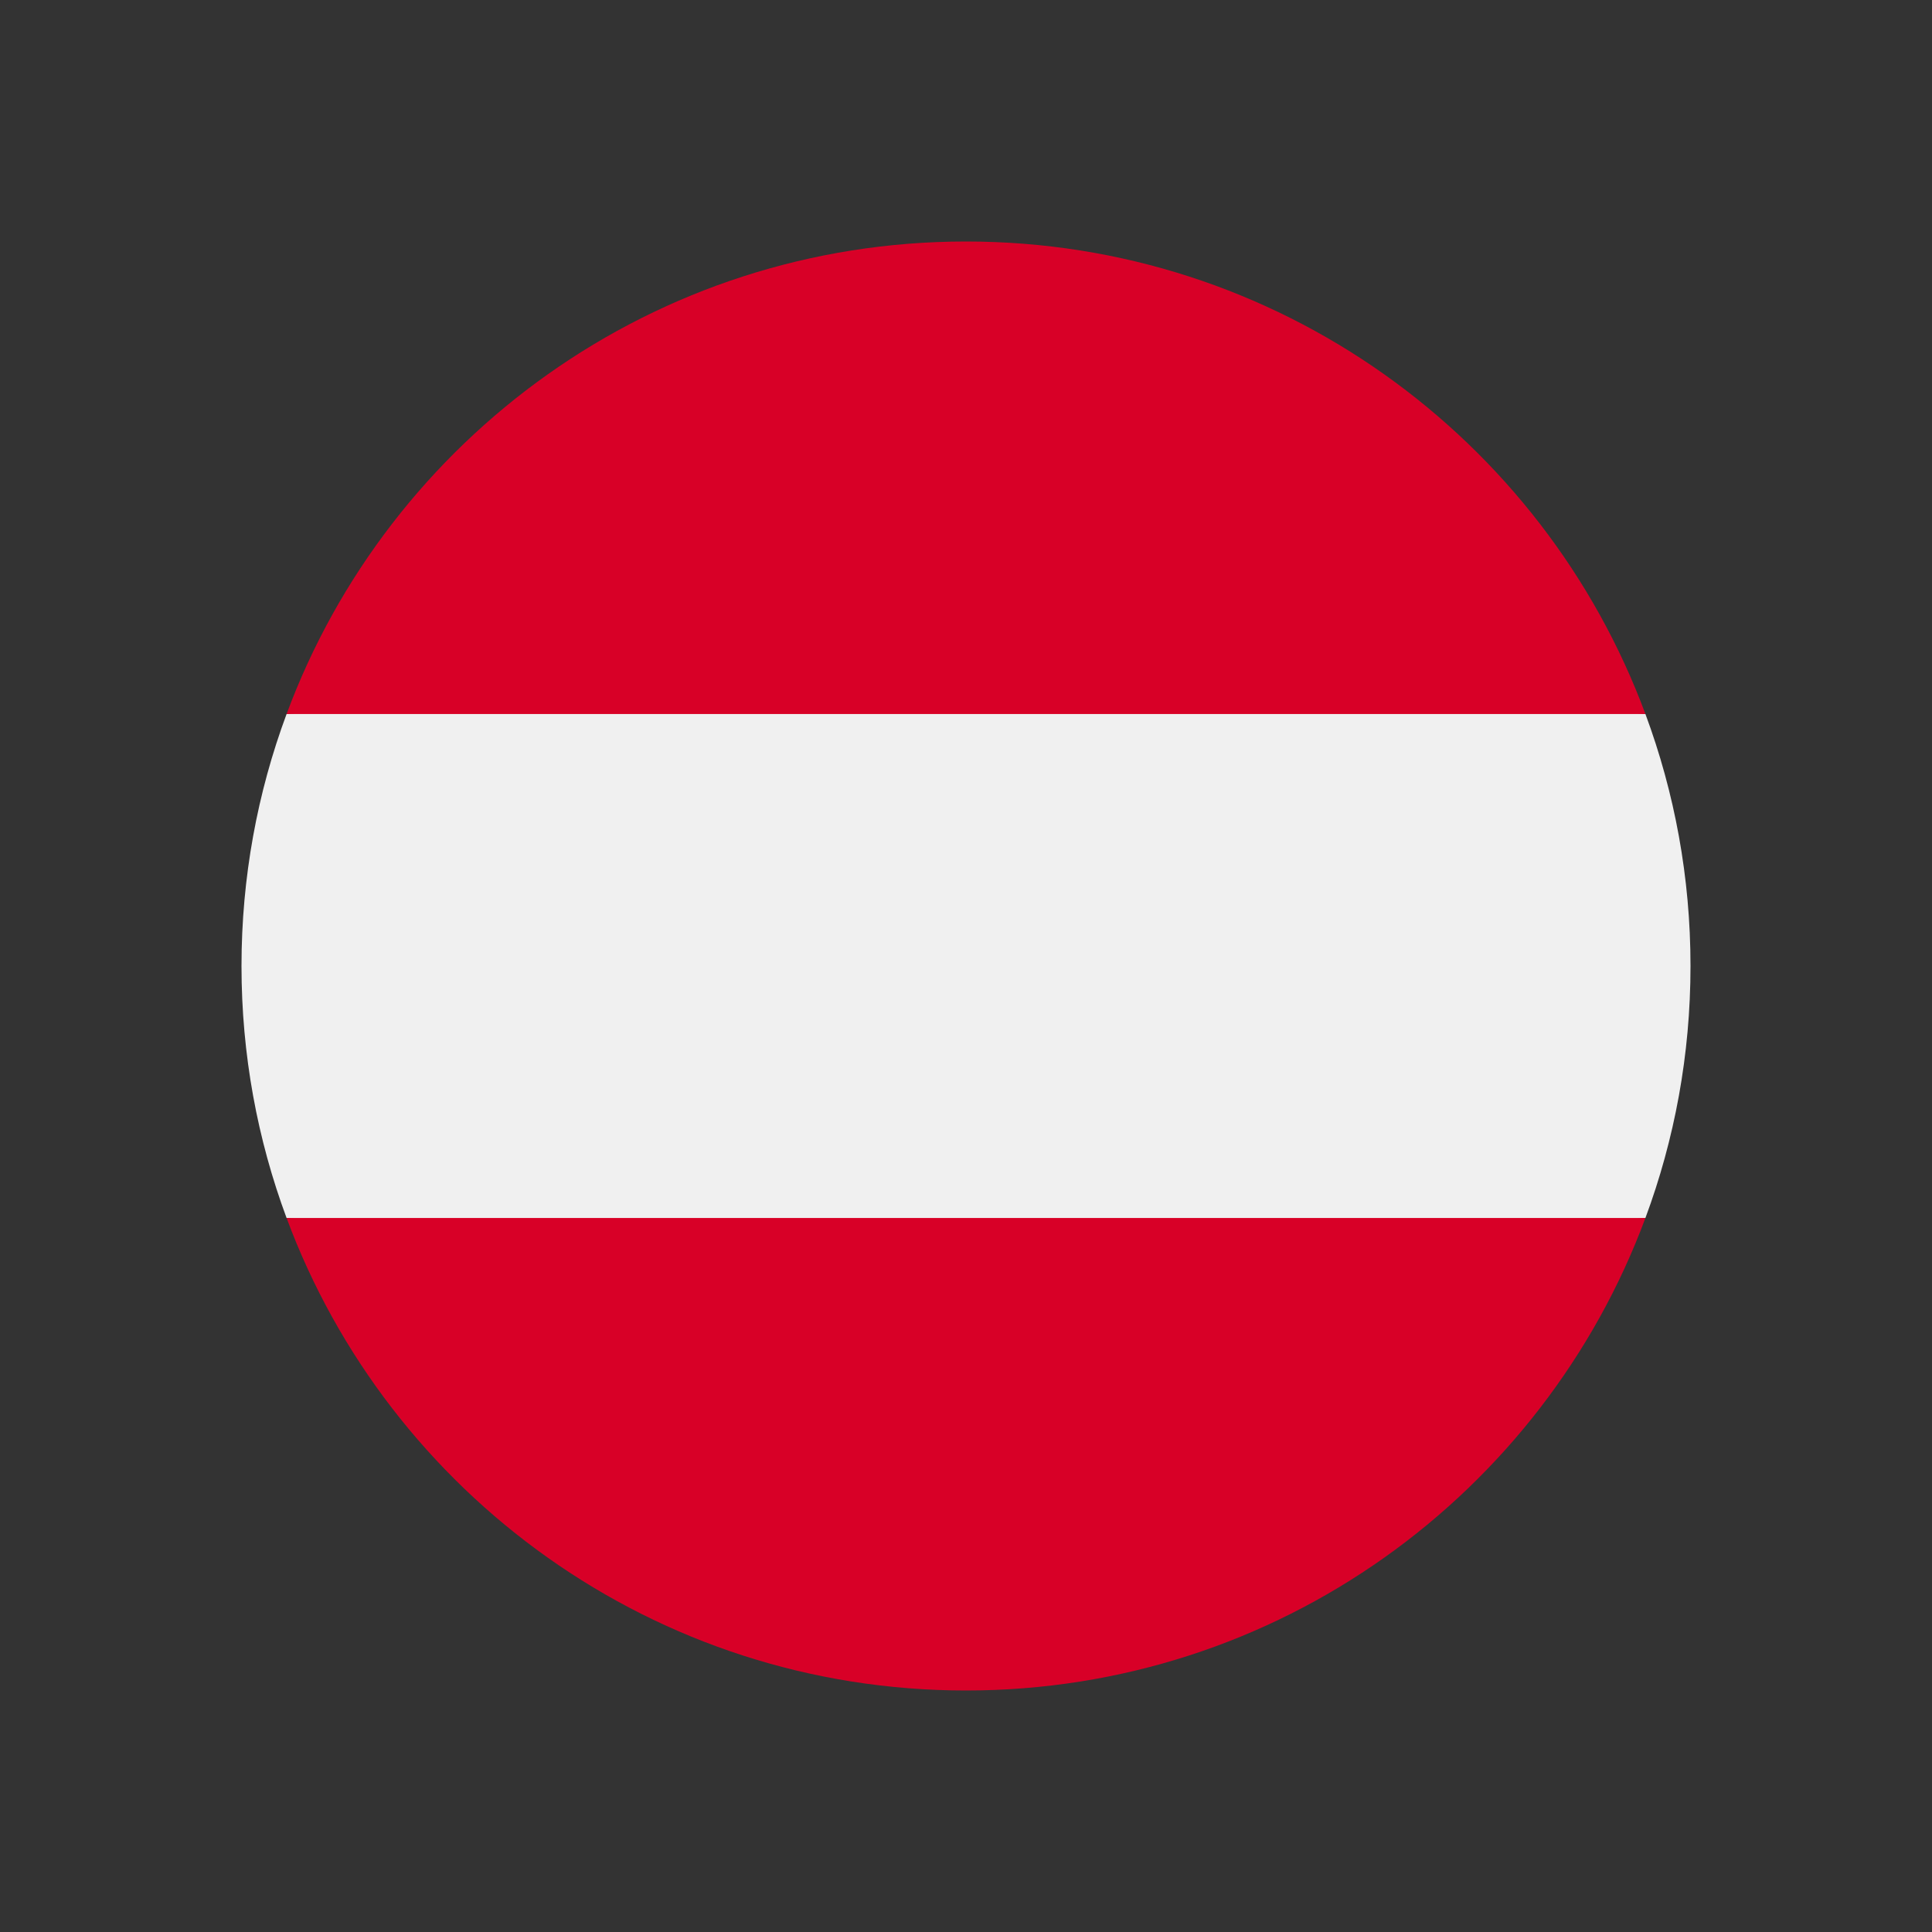
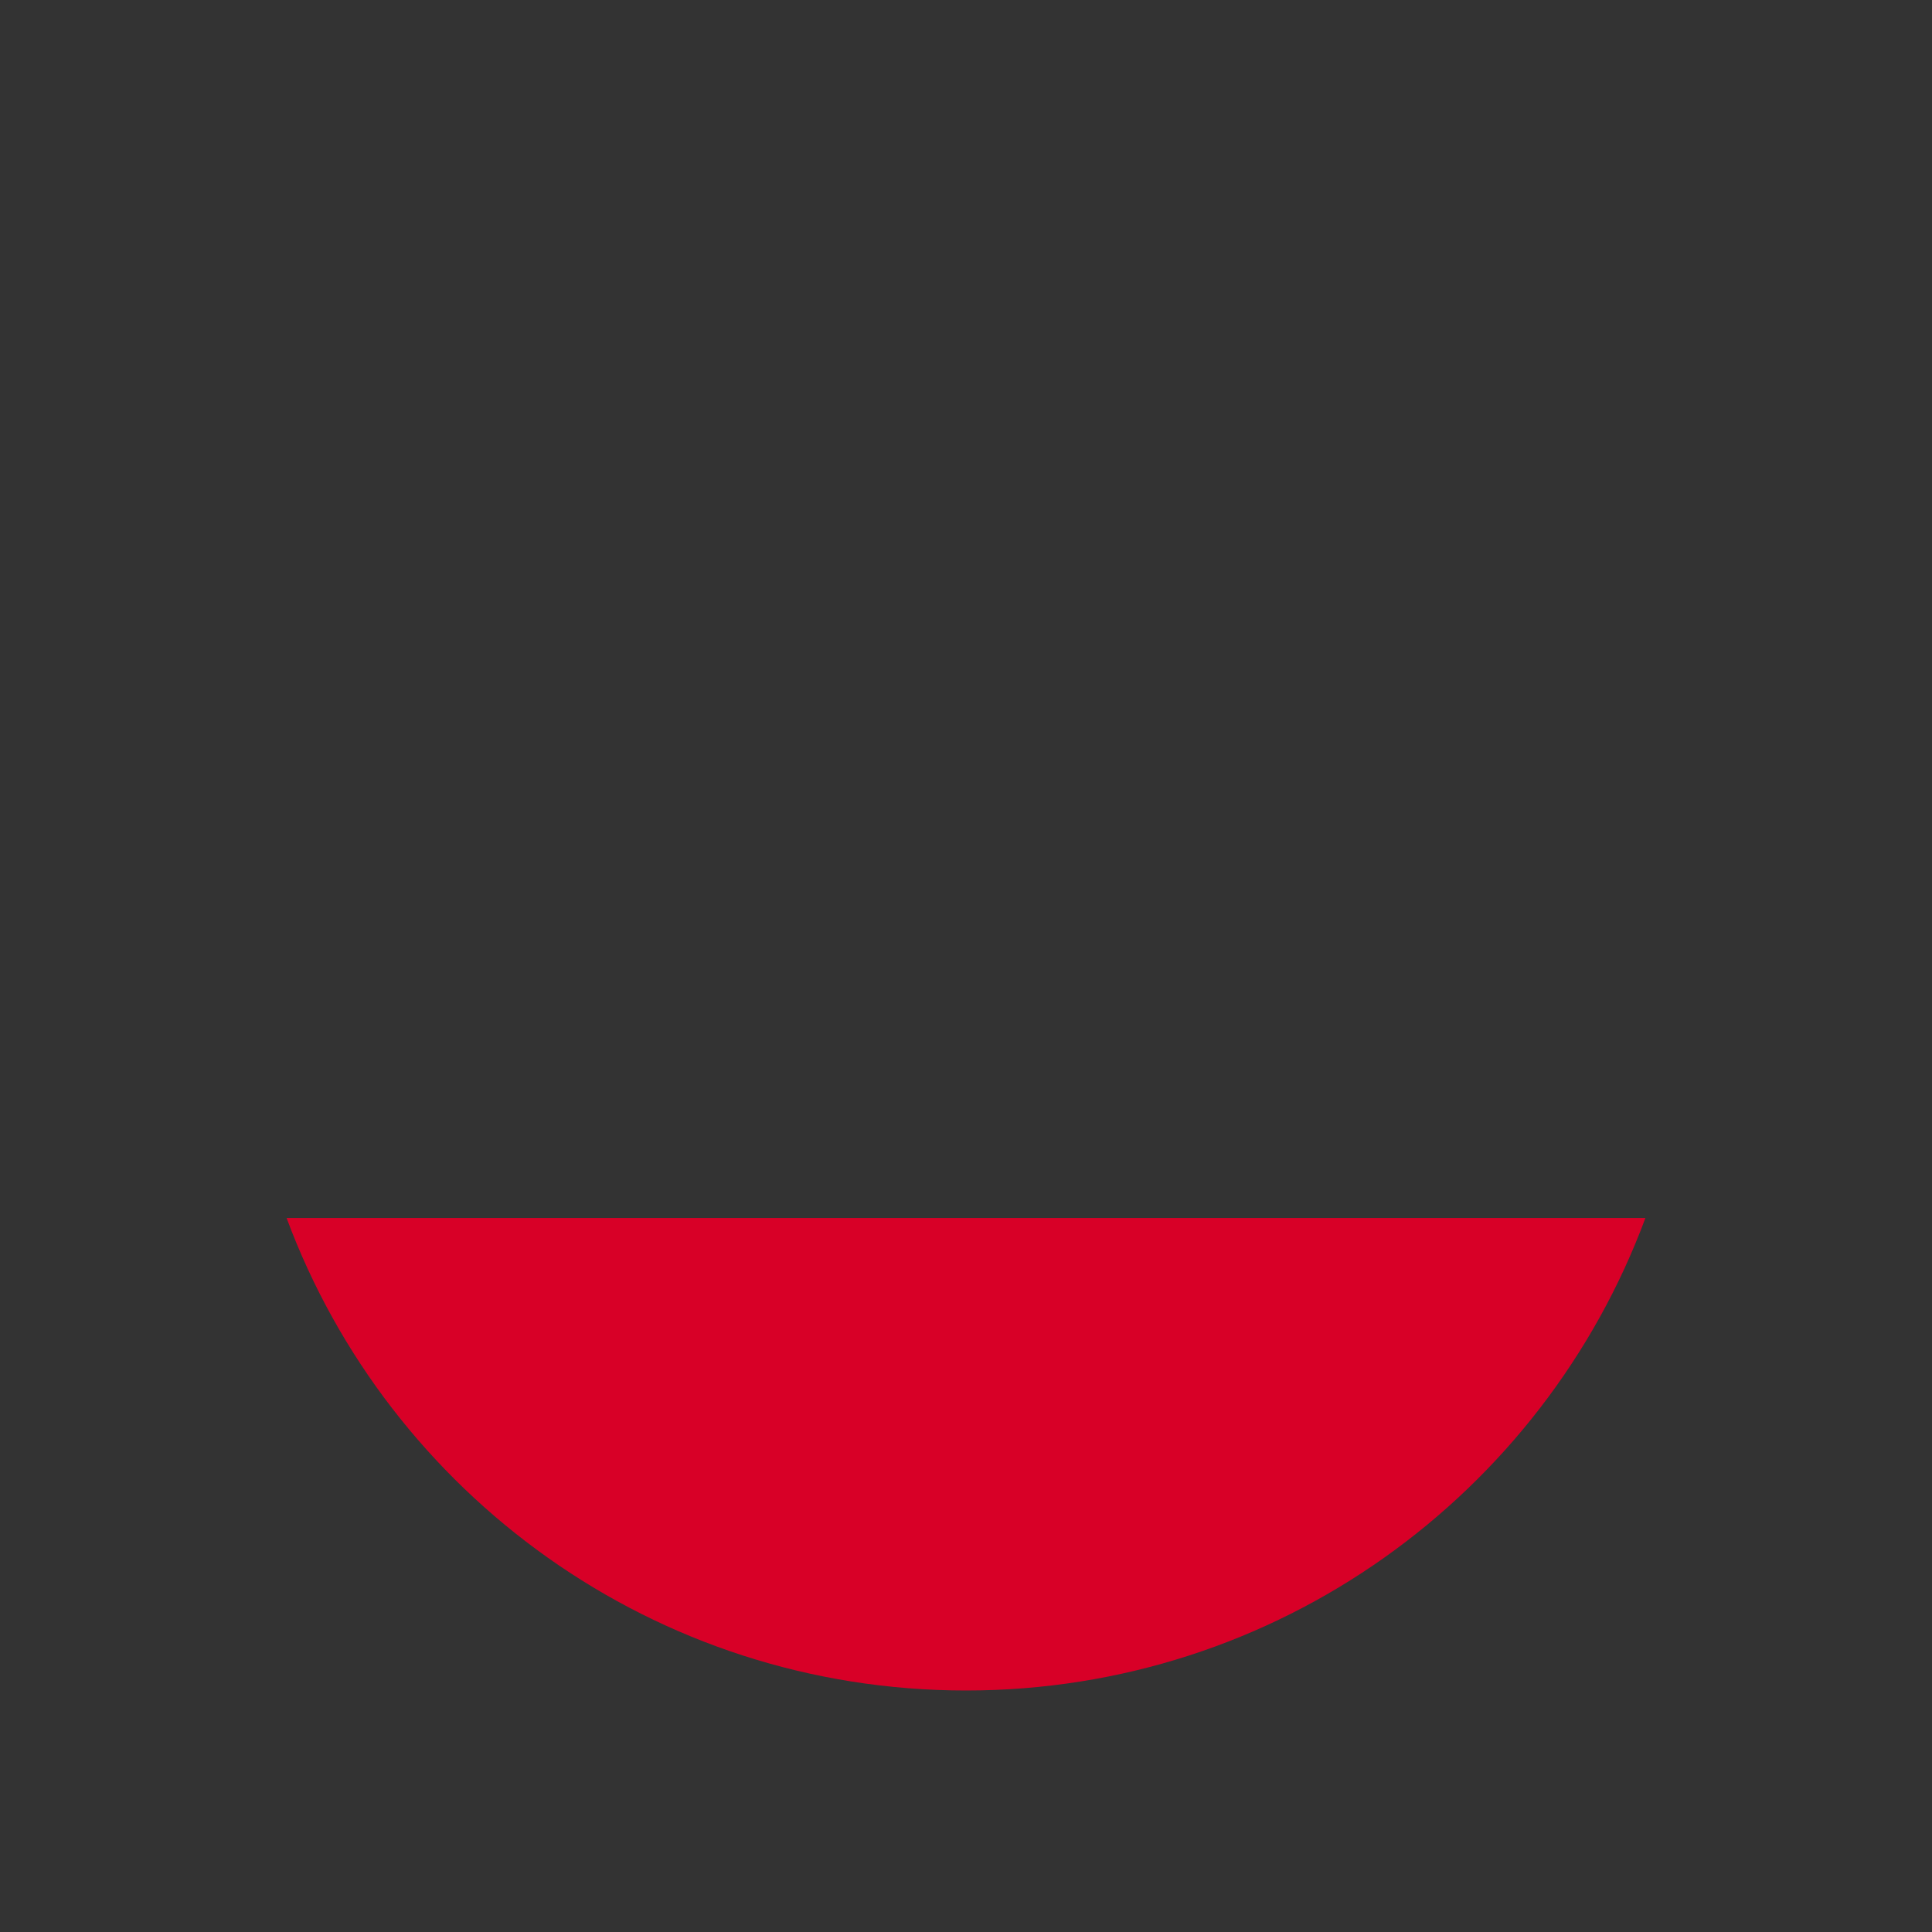
<svg xmlns="http://www.w3.org/2000/svg" width="24" height="24" viewBox="0 0 24 24" fill="none">
  <rect x="0" y="0" width="24" height="24" fill="#333333" stroke="none" />
-   <path fill-rule="evenodd" clip-rule="evenodd" d="M20.44 15.13C20.802 14.155 21 13.101 21 12C21 10.899 20.802 9.845 20.44 8.87L12 8.087L3.56 8.87C3.198 9.845 3 10.899 3 12C3 13.101 3.198 14.155 3.56 15.13L12 15.913L20.44 15.13Z" fill="#F0F0F0" />
  <path fill-rule="evenodd" clip-rule="evenodd" d="M12 21C15.87 21 19.169 18.558 20.44 15.13H3.56C4.831 18.558 8.13 21 12 21Z" fill="#D80027" />
-   <path fill-rule="evenodd" clip-rule="evenodd" d="M12 3C8.13 3 4.831 5.442 3.56 8.87H20.44C19.169 5.442 15.87 3 12 3Z" fill="#D80027" />
</svg>